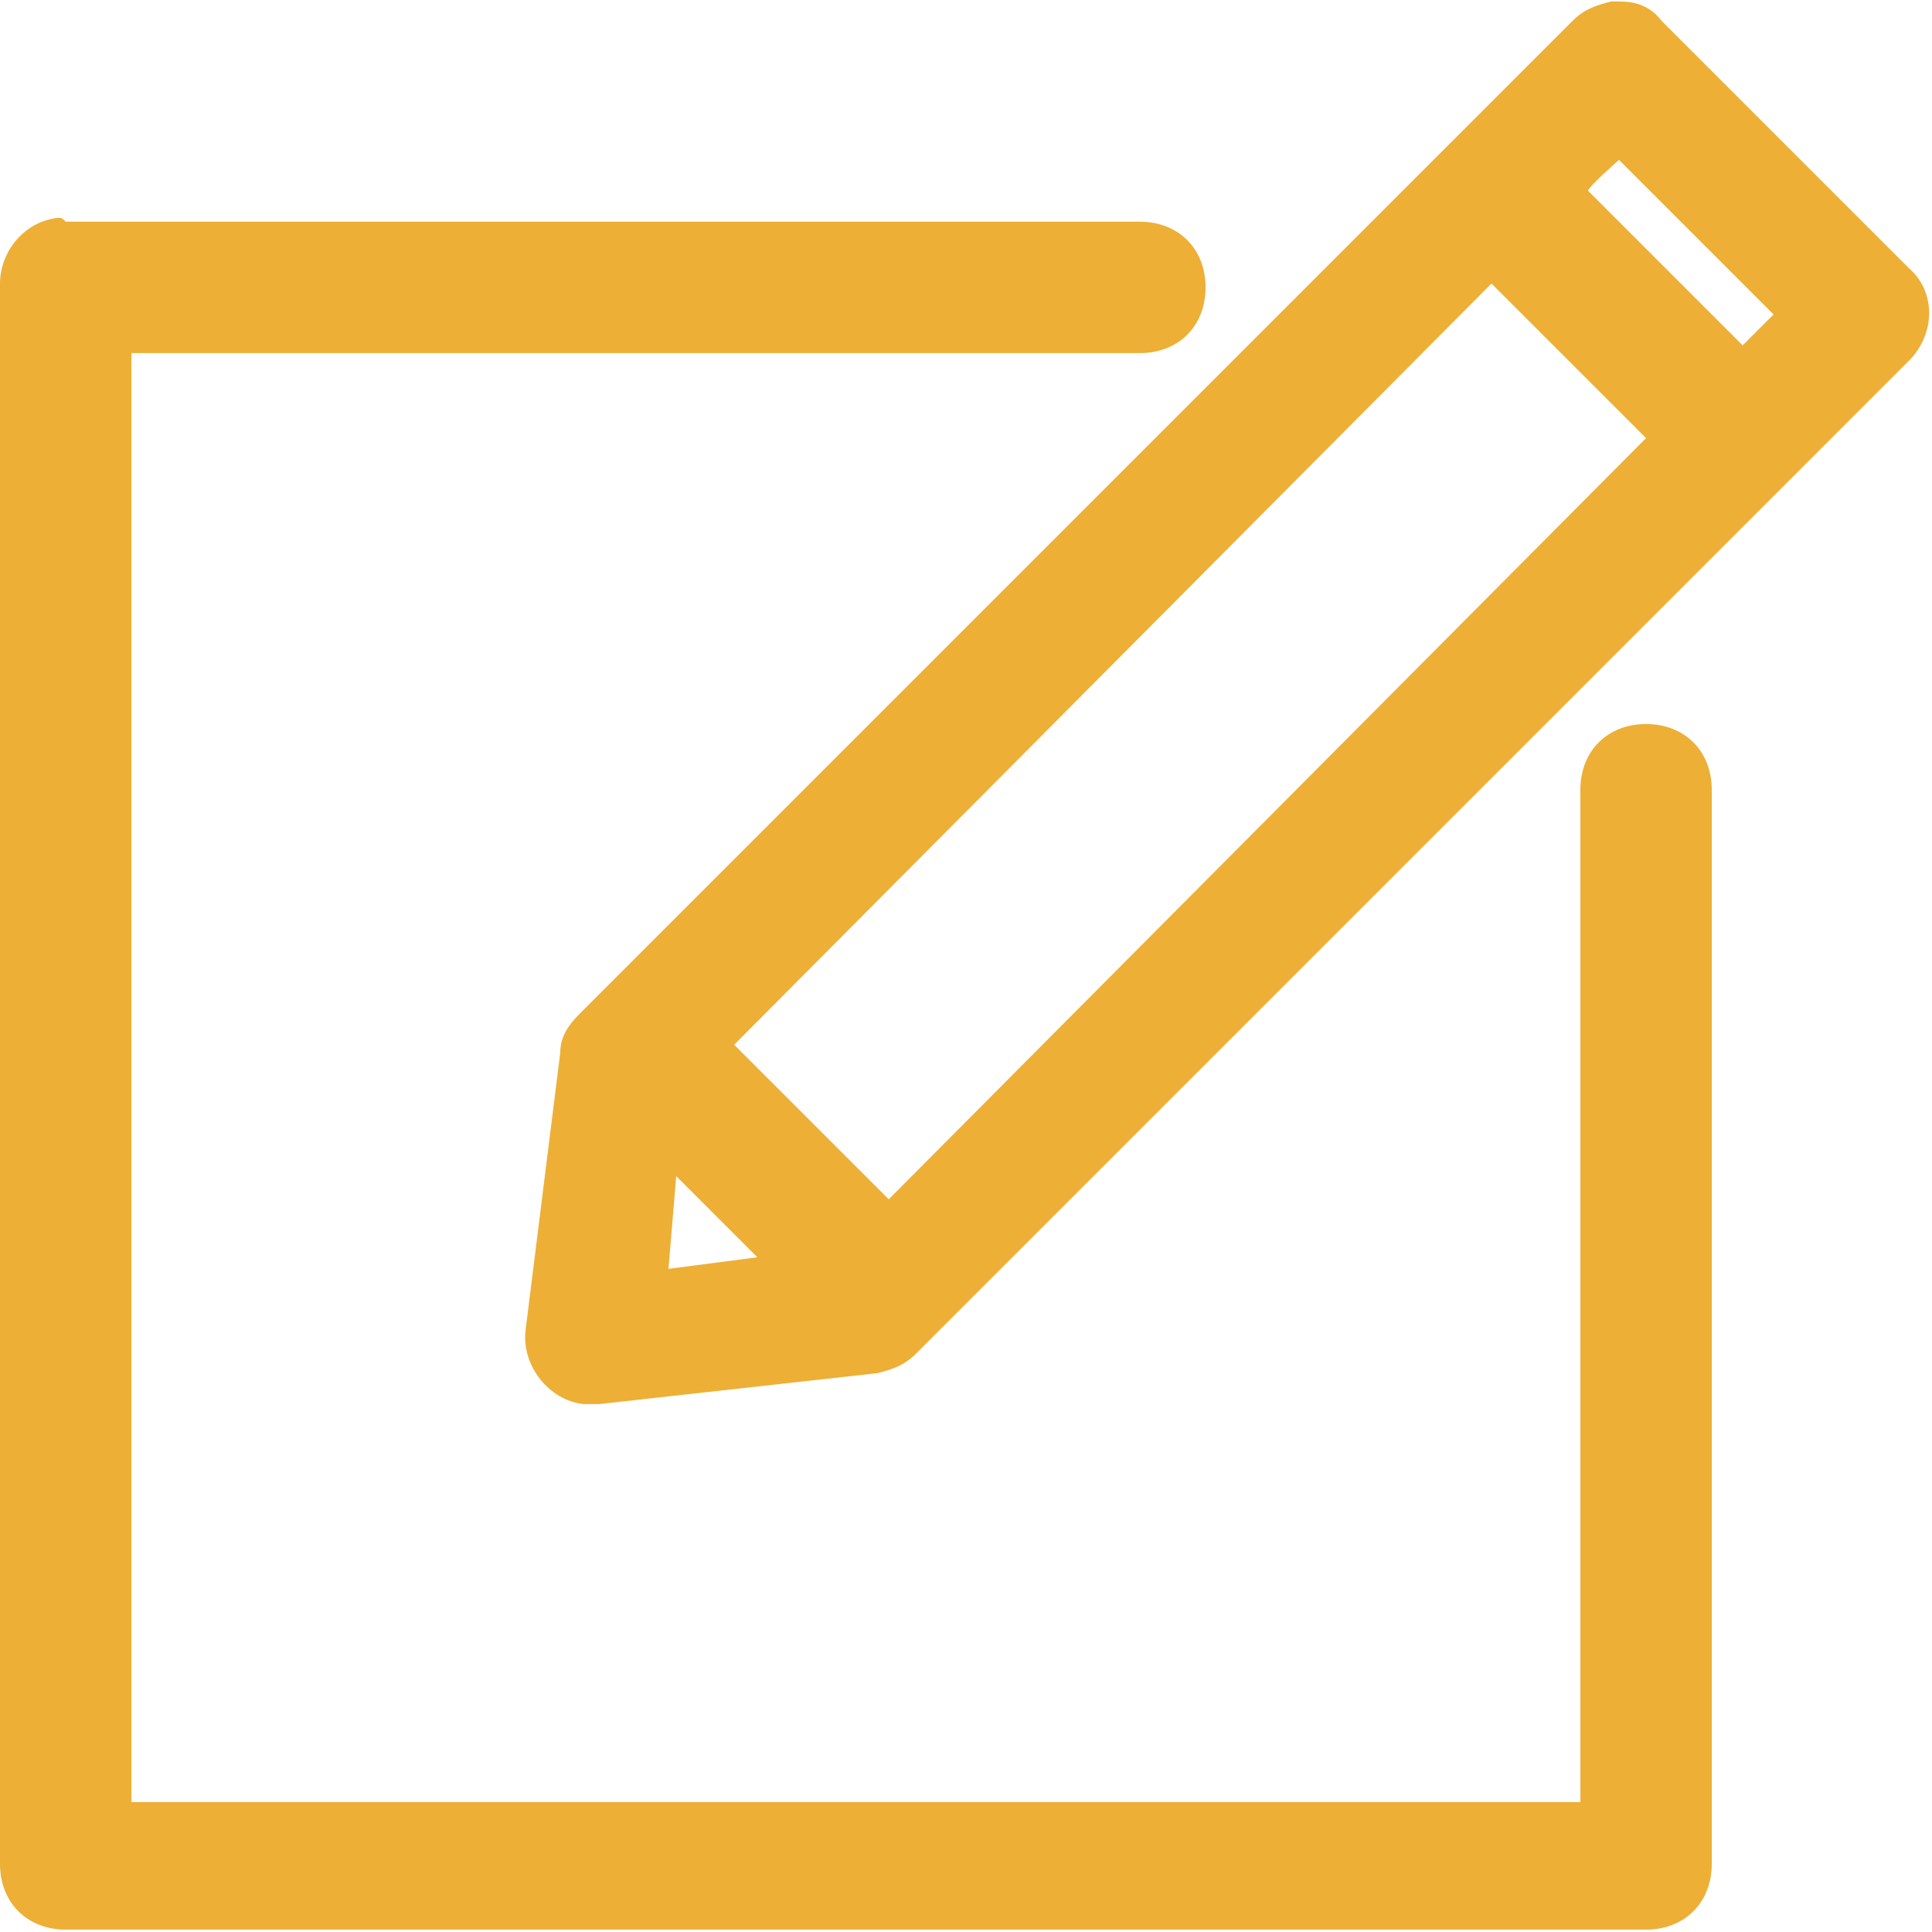
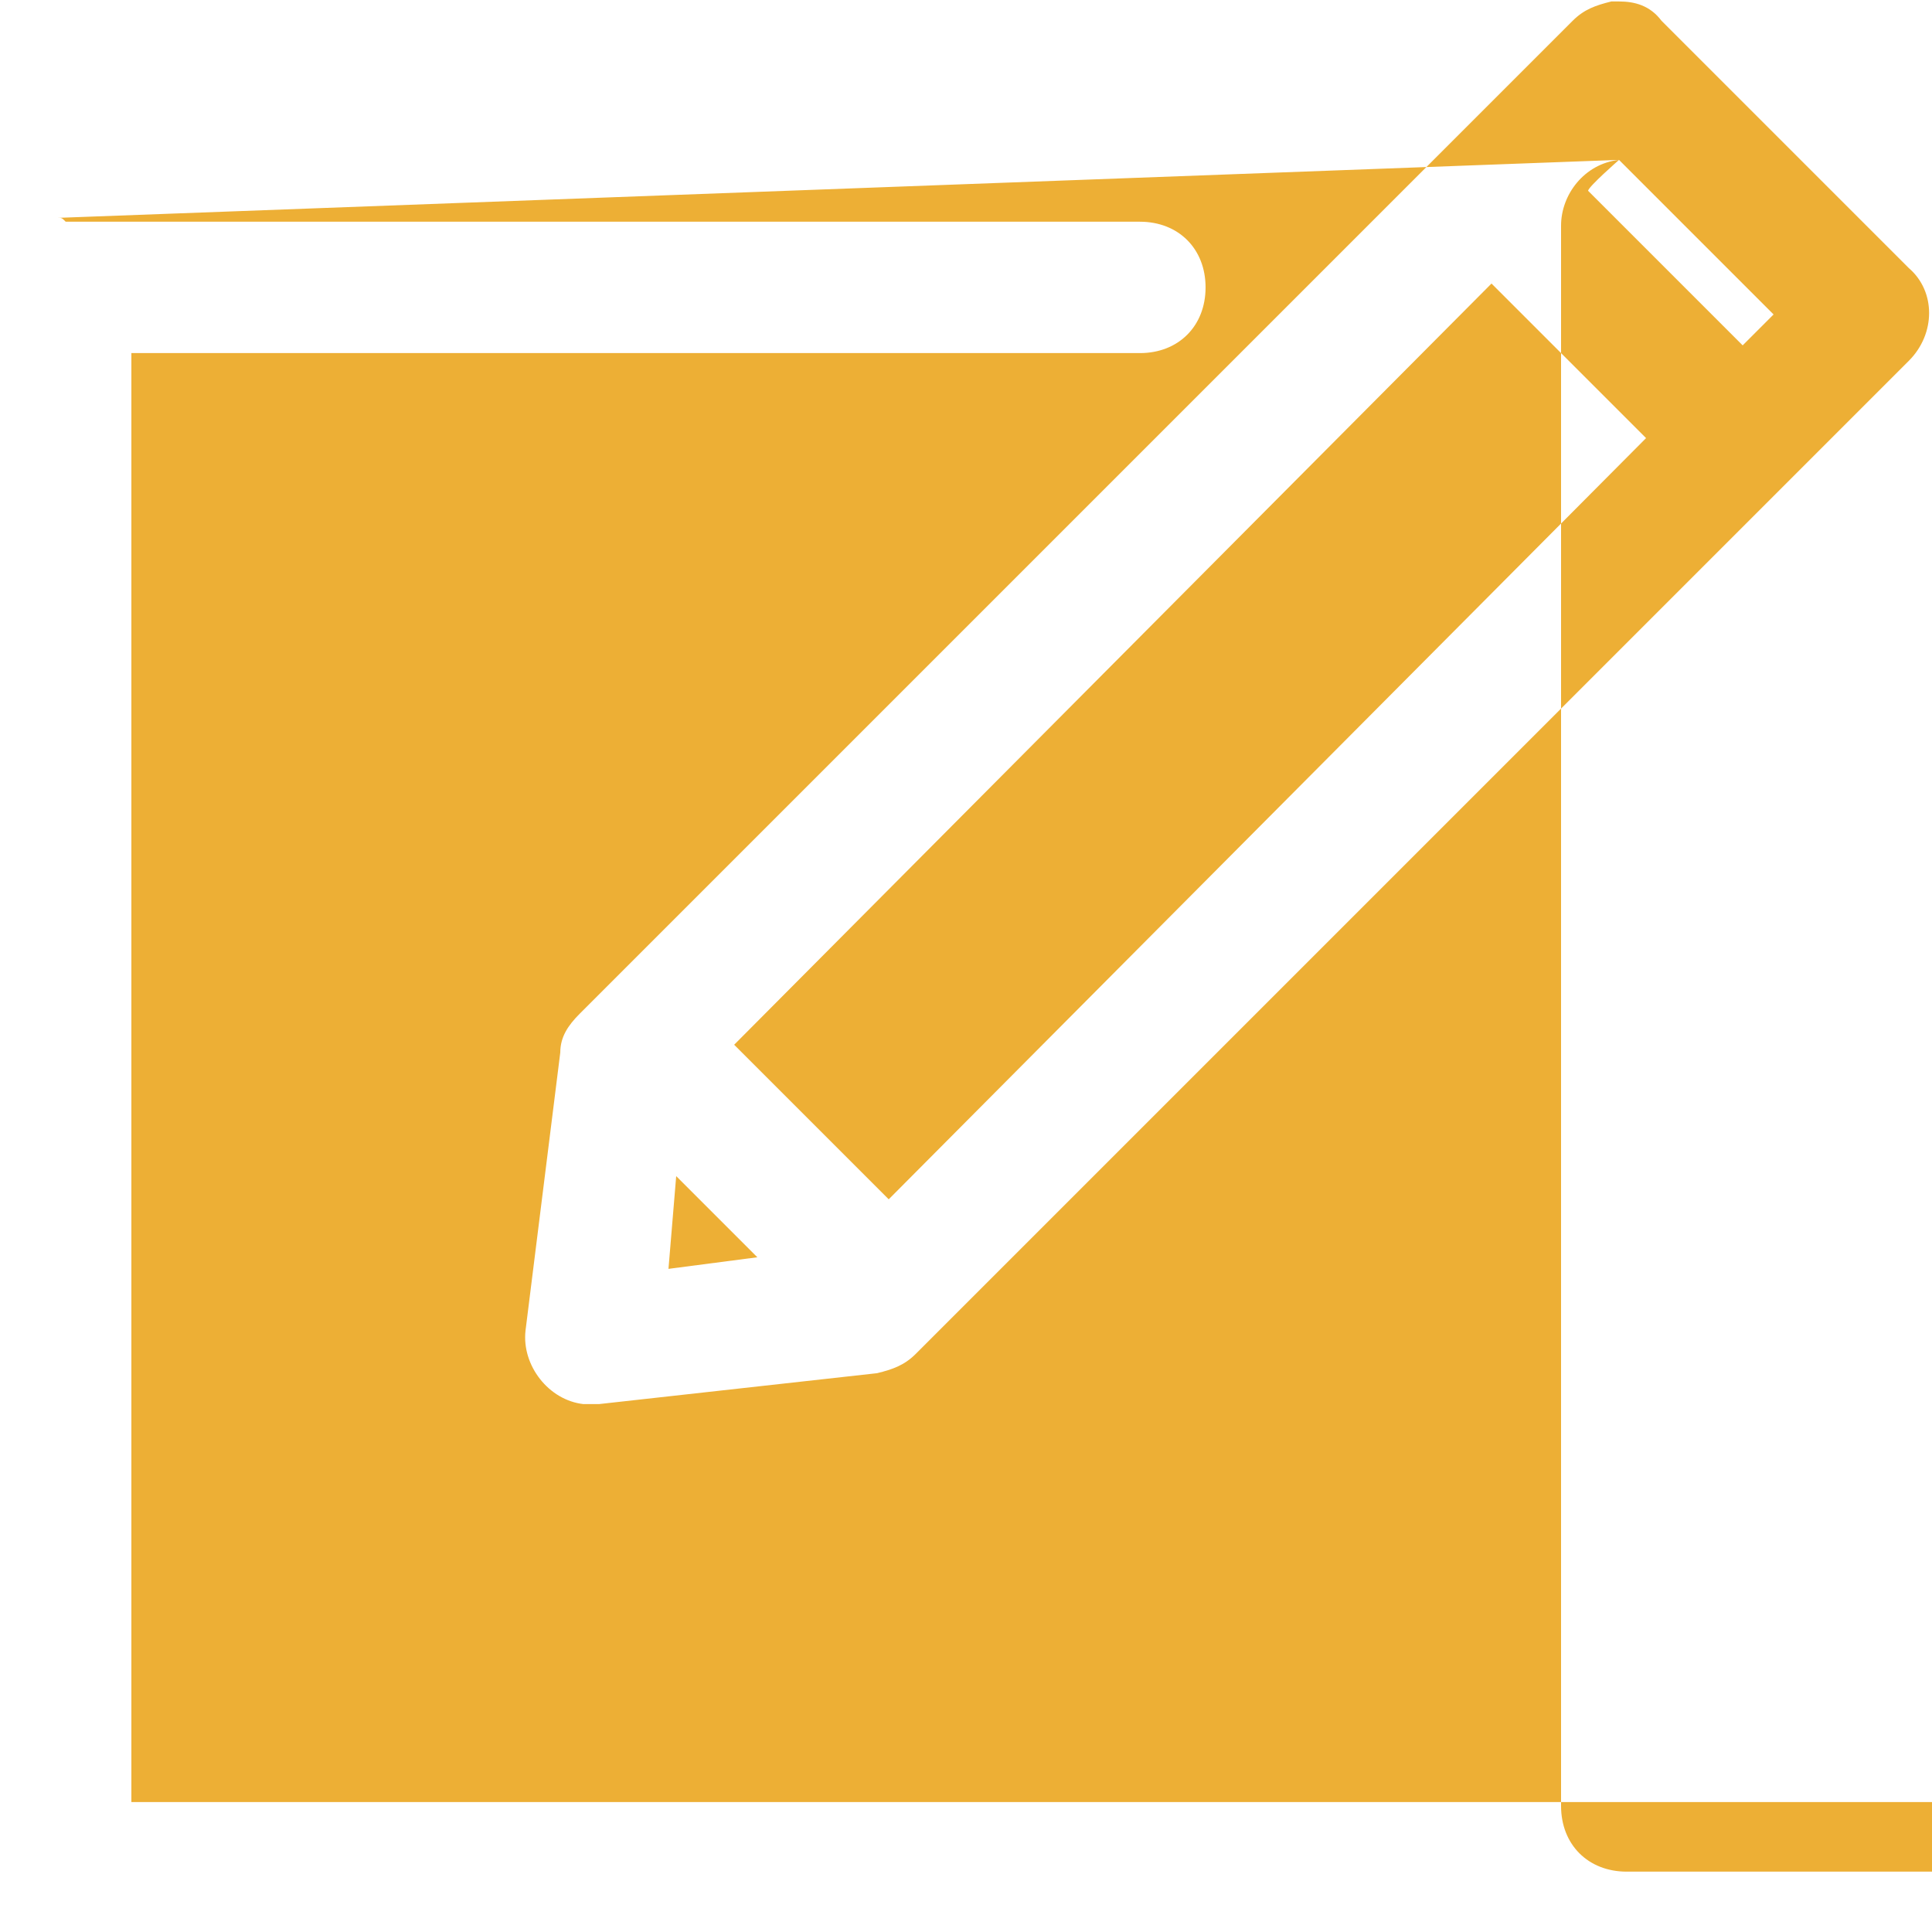
<svg xmlns="http://www.w3.org/2000/svg" version="1.1" id="Layer_1" x="0px" y="0px" viewBox="0 0 50 50" style="enable-background:new 0 0 50 50;" xml:space="preserve">
  <style type="text/css">
	.st0{fill:#EDAF35;}
</style>
  <g transform="translate(0,-952.362)">
-     <path class="st0" d="M41.9,952.4c-0.1,0-0.1,0-0.2,0c-0.4,0.1-0.7,0.2-1,0.5L15,978.6c-0.3,0.3-0.5,0.6-0.5,1l-0.9,7.2   c-0.1,0.9,0.6,1.8,1.5,1.9c0.1,0,0.2,0,0.4,0l7.2-0.8c0.4-0.1,0.7-0.2,1-0.5l25.7-25.7c0.7-0.7,0.7-1.8,0-2.4l0,0l-6.4-6.4   C42.7,952.5,42.3,952.4,41.9,952.4L41.9,952.4z M41.9,956.5l4,4l-0.8,0.8l-4-4C41.1,957.2,41.9,956.5,41.9,956.5z M1.5,958   c-0.9,0.1-1.5,0.9-1.5,1.7v40.9c0,1,0.7,1.7,1.7,1.7h40.9c1,0,1.7-0.7,1.7-1.7v-27.8c0-1-0.7-1.7-1.7-1.7s-1.7,0.7-1.7,1.7v0.1V999   H3.4v-37.5h26.1c1,0,1.7-0.7,1.7-1.7c0-1-0.7-1.7-1.7-1.7h-0.1H1.7C1.6,958,1.6,958,1.5,958L1.5,958z M38.6,959.7l4,4L23,983.4   l-4-4L38.6,959.7z M17.5,982.8l2.1,2.1l-2.3,0.3L17.5,982.8z" />
+     <path class="st0" d="M41.9,952.4c-0.1,0-0.1,0-0.2,0c-0.4,0.1-0.7,0.2-1,0.5L15,978.6c-0.3,0.3-0.5,0.6-0.5,1l-0.9,7.2   c-0.1,0.9,0.6,1.8,1.5,1.9c0.1,0,0.2,0,0.4,0l7.2-0.8c0.4-0.1,0.7-0.2,1-0.5l25.7-25.7c0.7-0.7,0.7-1.8,0-2.4l0,0l-6.4-6.4   C42.7,952.5,42.3,952.4,41.9,952.4L41.9,952.4z M41.9,956.5l4,4l-0.8,0.8l-4-4C41.1,957.2,41.9,956.5,41.9,956.5z c-0.9,0.1-1.5,0.9-1.5,1.7v40.9c0,1,0.7,1.7,1.7,1.7h40.9c1,0,1.7-0.7,1.7-1.7v-27.8c0-1-0.7-1.7-1.7-1.7s-1.7,0.7-1.7,1.7v0.1V999   H3.4v-37.5h26.1c1,0,1.7-0.7,1.7-1.7c0-1-0.7-1.7-1.7-1.7h-0.1H1.7C1.6,958,1.6,958,1.5,958L1.5,958z M38.6,959.7l4,4L23,983.4   l-4-4L38.6,959.7z M17.5,982.8l2.1,2.1l-2.3,0.3L17.5,982.8z" />
  </g>
</svg>